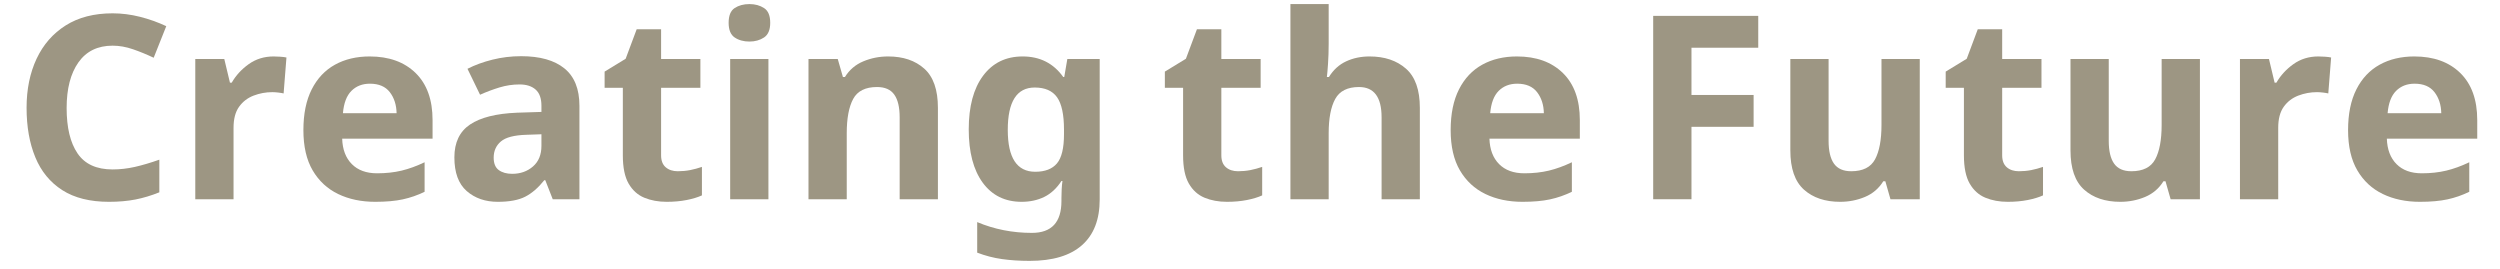
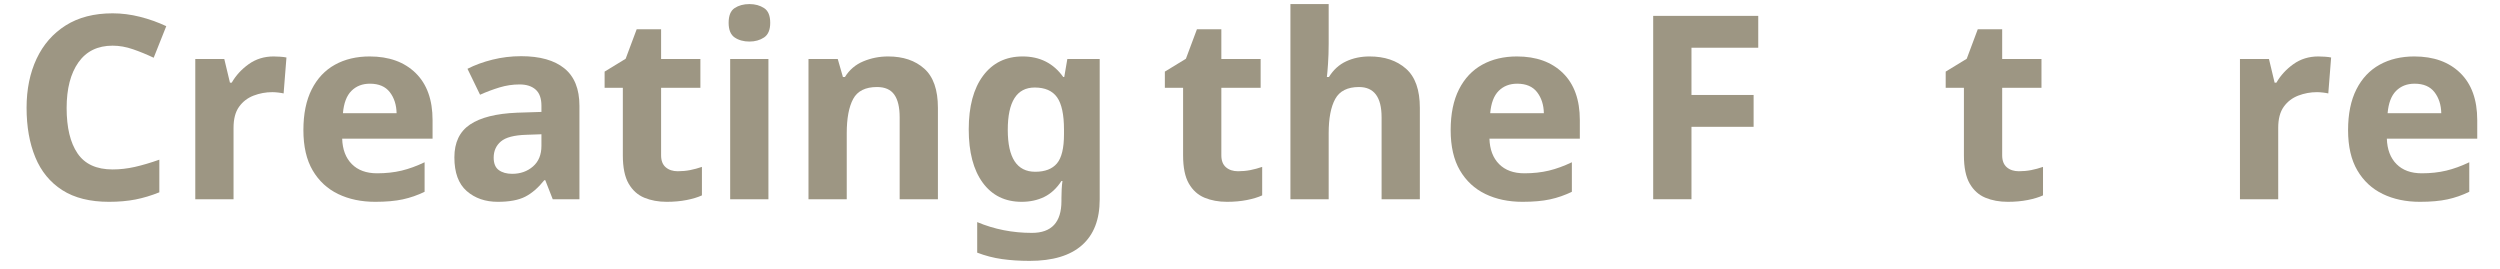
<svg xmlns="http://www.w3.org/2000/svg" width="2000" zoomAndPan="magnify" viewBox="0 0 1500 161.25" height="215" preserveAspectRatio="xMidYMid meet" version="1.0">
  <defs>
    <g />
  </defs>
  <g fill="#9d9683" fill-opacity="1">
    <g transform="translate(7.01, 119.542)">
      <g>
        <path d="M 60.547 -92.141 C 51.609 -92.141 44.773 -88.801 40.047 -82.125 C 35.328 -75.445 32.969 -66.305 32.969 -54.703 C 32.969 -42.984 35.148 -33.914 39.516 -27.5 C 43.879 -21.082 50.891 -17.875 60.547 -17.875 C 64.961 -17.875 69.43 -18.383 73.953 -19.406 C 78.473 -20.438 83.352 -21.879 88.594 -23.734 L 88.594 -4.156 C 83.77 -2.207 78.992 -0.77 74.266 0.156 C 69.535 1.082 64.242 1.547 58.391 1.547 C 46.992 1.547 37.645 -0.789 30.344 -5.469 C 23.051 -10.145 17.66 -16.719 14.172 -25.188 C 10.68 -33.664 8.938 -43.555 8.938 -54.859 C 8.938 -65.953 10.938 -75.758 14.938 -84.281 C 18.945 -92.801 24.773 -99.473 32.422 -104.297 C 40.078 -109.129 49.453 -111.547 60.547 -111.547 C 65.992 -111.547 71.461 -110.852 76.953 -109.469 C 82.453 -108.082 87.719 -106.207 92.75 -103.844 L 85.203 -84.891 C 81.098 -86.848 76.961 -88.547 72.797 -89.984 C 68.641 -91.422 64.555 -92.141 60.547 -92.141 Z M 60.547 -92.141 " />
      </g>
    </g>
  </g>
  <g fill="#9d9683" fill-opacity="1">
    <g transform="translate(105.154, 119.542)">
      <g>
        <path d="M 59.016 -85.672 C 60.141 -85.672 61.473 -85.617 63.016 -85.516 C 64.555 -85.41 65.789 -85.254 66.719 -85.047 L 65.016 -63.484 C 64.191 -63.68 63.113 -63.859 61.781 -64.016 C 60.445 -64.172 59.266 -64.25 58.234 -64.25 C 54.336 -64.25 50.586 -63.555 46.984 -62.172 C 43.391 -60.785 40.488 -58.551 38.281 -55.469 C 36.07 -52.383 34.969 -48.172 34.969 -42.828 L 34.969 0 L 12.016 0 L 12.016 -84.125 L 29.422 -84.125 L 32.812 -69.953 L 33.891 -69.953 C 36.359 -74.266 39.75 -77.961 44.062 -81.047 C 48.375 -84.129 53.359 -85.672 59.016 -85.672 Z M 59.016 -85.672 " />
      </g>
    </g>
  </g>
  <g fill="#9d9683" fill-opacity="1">
    <g transform="translate(175.102, 119.542)">
      <g>
        <path d="M 46.688 -85.672 C 58.289 -85.672 67.484 -82.359 74.266 -75.734 C 81.047 -69.109 84.438 -59.68 84.438 -47.453 L 84.438 -36.359 L 30.203 -36.359 C 30.398 -29.891 32.32 -24.805 35.969 -21.109 C 39.625 -17.41 44.688 -15.562 51.156 -15.562 C 56.5 -15.562 61.406 -16.098 65.875 -17.172 C 70.344 -18.254 74.938 -19.926 79.656 -22.188 L 79.656 -4.469 C 75.445 -2.414 71.082 -0.898 66.562 0.078 C 62.039 1.055 56.547 1.547 50.078 1.547 C 41.648 1.547 34.203 -0.02 27.734 -3.156 C 21.266 -6.289 16.18 -11.016 12.484 -17.328 C 8.785 -23.648 6.938 -31.691 6.938 -41.453 C 6.938 -51.203 8.602 -59.363 11.938 -65.938 C 15.281 -72.52 19.93 -77.453 25.891 -80.734 C 31.848 -84.023 38.781 -85.672 46.688 -85.672 Z M 46.844 -69.328 C 42.32 -69.328 38.625 -67.891 35.75 -65.016 C 32.875 -62.141 31.176 -57.672 30.656 -51.609 L 62.859 -51.609 C 62.754 -56.648 61.395 -60.863 58.781 -64.25 C 56.164 -67.633 52.188 -69.328 46.844 -69.328 Z M 46.844 -69.328 " />
      </g>
    </g>
  </g>
  <g fill="#9d9683" fill-opacity="1">
    <g transform="translate(266.159, 119.542)">
      <g>
        <path d="M 46.531 -85.828 C 57.832 -85.828 66.484 -83.383 72.484 -78.5 C 78.492 -73.625 81.5 -66.148 81.5 -56.078 L 81.5 0 L 65.484 0 L 61.016 -11.406 L 60.406 -11.406 C 56.801 -6.883 52.992 -3.594 48.984 -1.531 C 44.984 0.52 39.492 1.547 32.516 1.547 C 25.016 1.547 18.797 -0.609 13.859 -4.922 C 8.93 -9.242 6.469 -15.973 6.469 -25.109 C 6.469 -34.047 9.598 -40.617 15.859 -44.828 C 22.129 -49.047 31.531 -51.41 44.062 -51.922 L 58.703 -52.391 L 58.703 -56.078 C 58.703 -60.492 57.547 -63.727 55.234 -65.781 C 52.922 -67.844 49.711 -68.875 45.609 -68.875 C 41.492 -68.875 37.484 -68.281 33.578 -67.094 C 29.68 -65.914 25.781 -64.453 21.875 -62.703 L 14.328 -78.266 C 18.742 -80.523 23.723 -82.348 29.266 -83.734 C 34.816 -85.129 40.57 -85.828 46.531 -85.828 Z M 58.703 -38.984 L 49.766 -38.672 C 42.367 -38.461 37.234 -37.125 34.359 -34.656 C 31.484 -32.195 30.047 -28.961 30.047 -24.953 C 30.047 -21.461 31.07 -18.973 33.125 -17.484 C 35.176 -15.992 37.848 -15.25 41.141 -15.25 C 46.066 -15.25 50.223 -16.711 53.609 -19.641 C 57.004 -22.566 58.703 -26.703 58.703 -32.047 Z M 58.703 -38.984 " />
      </g>
    </g>
  </g>
  <g fill="#9d9683" fill-opacity="1">
    <g transform="translate(359.218, 119.542)">
      <g>
        <path d="M 47.453 -16.797 C 50.023 -16.797 52.488 -17.023 54.844 -17.484 C 57.207 -17.953 59.57 -18.594 61.938 -19.406 L 61.938 -2.312 C 59.469 -1.176 56.41 -0.25 52.766 0.469 C 49.117 1.188 45.141 1.547 40.828 1.547 C 35.797 1.547 31.301 0.723 27.344 -0.922 C 23.395 -2.566 20.266 -5.391 17.953 -9.391 C 15.641 -13.398 14.484 -19.051 14.484 -26.344 L 14.484 -66.875 L 3.547 -66.875 L 3.547 -76.578 L 16.172 -84.281 L 22.797 -102 L 37.438 -102 L 37.438 -84.125 L 61.016 -84.125 L 61.016 -66.875 L 37.438 -66.875 L 37.438 -26.344 C 37.438 -23.164 38.359 -20.781 40.203 -19.188 C 42.055 -17.594 44.473 -16.797 47.453 -16.797 Z M 47.453 -16.797 " />
      </g>
    </g>
  </g>
  <g fill="#9d9683" fill-opacity="1">
    <g transform="translate(426.085, 119.542)">
      <g>
        <path d="M 23.578 -117.094 C 26.961 -117.094 29.883 -116.297 32.344 -114.703 C 34.812 -113.117 36.047 -110.172 36.047 -105.859 C 36.047 -101.641 34.812 -98.707 32.344 -97.062 C 29.883 -95.426 26.961 -94.609 23.578 -94.609 C 20.078 -94.609 17.117 -95.426 14.703 -97.062 C 12.297 -98.707 11.094 -101.641 11.094 -105.859 C 11.094 -110.172 12.297 -113.117 14.703 -114.703 C 17.117 -116.297 20.078 -117.094 23.578 -117.094 Z M 34.969 -84.125 L 34.969 0 L 12.016 0 L 12.016 -84.125 Z M 34.969 -84.125 " />
      </g>
    </g>
  </g>
  <g fill="#9d9683" fill-opacity="1">
    <g transform="translate(473.077, 119.542)">
      <g>
-         <path d="M 59.781 -85.672 C 68.82 -85.672 76.062 -83.227 81.5 -78.344 C 86.945 -73.469 89.672 -65.641 89.672 -54.859 L 89.672 0 L 66.719 0 L 66.719 -49.156 C 66.719 -55.207 65.641 -59.75 63.484 -62.781 C 61.328 -65.812 57.883 -67.328 53.156 -67.328 C 46.164 -67.328 41.383 -64.938 38.812 -60.156 C 36.25 -55.383 34.969 -48.531 34.969 -39.594 L 34.969 0 L 12.016 0 L 12.016 -84.125 L 29.578 -84.125 L 32.672 -73.344 L 33.891 -73.344 C 36.566 -77.656 40.238 -80.785 44.906 -82.734 C 49.582 -84.691 54.539 -85.672 59.781 -85.672 Z M 59.781 -85.672 " />
+         <path d="M 59.781 -85.672 C 68.82 -85.672 76.062 -83.227 81.5 -78.344 C 86.945 -73.469 89.672 -65.641 89.672 -54.859 L 89.672 0 L 66.719 0 L 66.719 -49.156 C 66.719 -55.207 65.641 -59.75 63.484 -62.781 C 61.328 -65.812 57.883 -67.328 53.156 -67.328 C 46.164 -67.328 41.383 -64.938 38.812 -60.156 C 36.25 -55.383 34.969 -48.531 34.969 -39.594 L 34.969 0 L 12.016 0 L 12.016 -84.125 L 29.578 -84.125 L 32.672 -73.344 L 33.891 -73.344 C 36.566 -77.656 40.238 -80.785 44.906 -82.734 C 49.582 -84.691 54.539 -85.672 59.781 -85.672 M 59.781 -85.672 " />
      </g>
    </g>
  </g>
  <g fill="#9d9683" fill-opacity="1">
    <g transform="translate(574.302, 119.542)">
      <g>
        <path d="M 39.297 -85.672 C 49.672 -85.672 57.785 -81.562 63.641 -73.344 L 64.25 -73.344 L 66.094 -84.125 L 85.516 -84.125 L 85.516 0.156 C 85.516 12.176 81.969 21.316 74.875 27.578 C 67.789 33.848 57.316 36.984 43.453 36.984 C 37.492 36.984 31.973 36.625 26.891 35.906 C 21.805 35.188 16.848 33.898 12.016 32.047 L 12.016 13.719 C 22.285 18.031 33.227 20.188 44.844 20.188 C 56.656 20.188 62.562 13.816 62.562 1.078 L 62.562 -0.609 C 62.562 -2.254 62.609 -4.023 62.703 -5.922 C 62.805 -7.828 62.961 -9.5 63.172 -10.938 L 62.562 -10.938 C 59.676 -6.52 56.227 -3.332 52.219 -1.375 C 48.219 0.57 43.703 1.547 38.672 1.547 C 28.711 1.547 20.93 -2.281 15.328 -9.938 C 9.734 -17.594 6.938 -28.25 6.938 -41.906 C 6.938 -55.676 9.812 -66.41 15.562 -74.109 C 21.312 -81.816 29.223 -85.672 39.297 -85.672 Z M 46.531 -67.031 C 35.75 -67.031 30.359 -58.551 30.359 -41.594 C 30.359 -24.852 35.852 -16.484 46.844 -16.484 C 52.695 -16.484 57.035 -18.148 59.859 -21.484 C 62.68 -24.828 64.094 -30.66 64.094 -38.984 L 64.094 -41.75 C 64.094 -50.789 62.707 -57.266 59.938 -61.172 C 57.164 -65.078 52.695 -67.031 46.531 -67.031 Z M 46.531 -67.031 " />
      </g>
    </g>
  </g>
  <g fill="#9d9683" fill-opacity="1">
    <g transform="translate(671.83, 119.542)">
      <g />
    </g>
  </g>
  <g fill="#9d9683" fill-opacity="1">
    <g transform="translate(695.369, 119.542)">
      <g>
        <path d="M 47.453 -16.797 C 50.023 -16.797 52.488 -17.023 54.844 -17.484 C 57.207 -17.953 59.57 -18.594 61.938 -19.406 L 61.938 -2.312 C 59.469 -1.176 56.41 -0.25 52.766 0.469 C 49.117 1.188 45.141 1.547 40.828 1.547 C 35.797 1.547 31.301 0.723 27.344 -0.922 C 23.395 -2.566 20.266 -5.391 17.953 -9.391 C 15.641 -13.398 14.484 -19.051 14.484 -26.344 L 14.484 -66.875 L 3.547 -66.875 L 3.547 -76.578 L 16.172 -84.281 L 22.797 -102 L 37.438 -102 L 37.438 -84.125 L 61.016 -84.125 L 61.016 -66.875 L 37.438 -66.875 L 37.438 -26.344 C 37.438 -23.164 38.359 -20.781 40.203 -19.188 C 42.055 -17.594 44.473 -16.797 47.453 -16.797 Z M 47.453 -16.797 " />
      </g>
    </g>
  </g>
  <g fill="#9d9683" fill-opacity="1">
    <g transform="translate(762.236, 119.542)">
      <g>
        <path d="M 34.969 -117.094 L 34.969 -93.219 C 34.969 -89.008 34.836 -85.031 34.578 -81.281 C 34.328 -77.531 34.098 -74.883 33.891 -73.344 L 35.125 -73.344 C 37.801 -77.656 41.242 -80.785 45.453 -82.734 C 49.66 -84.691 54.332 -85.672 59.469 -85.672 C 68.508 -85.672 75.801 -83.227 81.344 -78.344 C 86.895 -73.469 89.672 -65.641 89.672 -54.859 L 89.672 0 L 66.719 0 L 66.719 -49.156 C 66.719 -61.27 62.195 -67.328 53.156 -67.328 C 46.27 -67.328 41.516 -64.938 38.891 -60.156 C 36.273 -55.383 34.969 -48.531 34.969 -39.594 L 34.969 0 L 12.016 0 L 12.016 -117.094 Z M 34.969 -117.094 " />
      </g>
    </g>
  </g>
  <g fill="#9d9683" fill-opacity="1">
    <g transform="translate(863.461, 119.542)">
      <g>
        <path d="M 46.688 -85.672 C 58.289 -85.672 67.484 -82.359 74.266 -75.734 C 81.047 -69.109 84.438 -59.68 84.438 -47.453 L 84.438 -36.359 L 30.203 -36.359 C 30.398 -29.891 32.32 -24.805 35.969 -21.109 C 39.625 -17.41 44.688 -15.562 51.156 -15.562 C 56.5 -15.562 61.406 -16.098 65.875 -17.172 C 70.344 -18.254 74.938 -19.926 79.656 -22.188 L 79.656 -4.469 C 75.445 -2.414 71.082 -0.898 66.562 0.078 C 62.039 1.055 56.547 1.547 50.078 1.547 C 41.648 1.547 34.203 -0.02 27.734 -3.156 C 21.266 -6.289 16.18 -11.016 12.484 -17.328 C 8.785 -23.648 6.938 -31.691 6.938 -41.453 C 6.938 -51.203 8.602 -59.363 11.938 -65.938 C 15.281 -72.52 19.93 -77.453 25.891 -80.734 C 31.848 -84.023 38.781 -85.672 46.688 -85.672 Z M 46.844 -69.328 C 42.32 -69.328 38.625 -67.891 35.75 -65.016 C 32.875 -62.141 31.176 -57.672 30.656 -51.609 L 62.859 -51.609 C 62.754 -56.648 61.395 -60.863 58.781 -64.25 C 56.164 -67.633 52.188 -69.328 46.844 -69.328 Z M 46.844 -69.328 " />
      </g>
    </g>
  </g>
  <g fill="#9d9683" fill-opacity="1">
    <g transform="translate(954.517, 119.542)">
      <g />
    </g>
  </g>
  <g fill="#9d9683" fill-opacity="1">
    <g transform="translate(978.056, 119.542)">
      <g>
        <path d="M 36.828 0 L 13.859 0 L 13.859 -110.016 L 76.891 -110.016 L 76.891 -90.906 L 36.828 -90.906 L 36.828 -62.562 L 74.109 -62.562 L 74.109 -43.453 L 36.828 -43.453 Z M 36.828 0 " />
      </g>
    </g>
  </g>
  <g fill="#9d9683" fill-opacity="1">
    <g transform="translate(1062.641, 119.542)">
      <g>
-         <path d="M 89.219 -84.125 L 89.219 0 L 71.641 0 L 68.562 -10.781 L 67.328 -10.781 C 64.66 -6.469 60.988 -3.332 56.312 -1.375 C 51.645 0.57 46.691 1.547 41.453 1.547 C 32.41 1.547 25.164 -0.891 19.719 -5.766 C 14.281 -10.648 11.562 -18.488 11.562 -29.281 L 11.562 -84.125 L 34.516 -84.125 L 34.516 -34.969 C 34.516 -28.914 35.594 -24.375 37.75 -21.344 C 39.906 -18.312 43.348 -16.797 48.078 -16.797 C 55.055 -16.797 59.828 -19.18 62.391 -23.953 C 64.961 -28.734 66.25 -35.594 66.25 -44.531 L 66.25 -84.125 Z M 89.219 -84.125 " />
-       </g>
+         </g>
    </g>
  </g>
  <g fill="#9d9683" fill-opacity="1">
    <g transform="translate(1163.867, 119.542)">
      <g>
        <path d="M 47.453 -16.797 C 50.023 -16.797 52.488 -17.023 54.844 -17.484 C 57.207 -17.953 59.57 -18.594 61.938 -19.406 L 61.938 -2.312 C 59.469 -1.176 56.41 -0.25 52.766 0.469 C 49.117 1.188 45.141 1.547 40.828 1.547 C 35.797 1.547 31.301 0.723 27.344 -0.922 C 23.395 -2.566 20.266 -5.391 17.953 -9.391 C 15.641 -13.398 14.484 -19.051 14.484 -26.344 L 14.484 -66.875 L 3.547 -66.875 L 3.547 -76.578 L 16.172 -84.281 L 22.797 -102 L 37.438 -102 L 37.438 -84.125 L 61.016 -84.125 L 61.016 -66.875 L 37.438 -66.875 L 37.438 -26.344 C 37.438 -23.164 38.359 -20.781 40.203 -19.188 C 42.055 -17.594 44.473 -16.797 47.453 -16.797 Z M 47.453 -16.797 " />
      </g>
    </g>
  </g>
  <g fill="#9d9683" fill-opacity="1">
    <g transform="translate(1230.734, 119.542)">
      <g>
-         <path d="M 89.219 -84.125 L 89.219 0 L 71.641 0 L 68.562 -10.781 L 67.328 -10.781 C 64.66 -6.469 60.988 -3.332 56.312 -1.375 C 51.645 0.57 46.691 1.547 41.453 1.547 C 32.41 1.547 25.164 -0.891 19.719 -5.766 C 14.281 -10.648 11.562 -18.488 11.562 -29.281 L 11.562 -84.125 L 34.516 -84.125 L 34.516 -34.969 C 34.516 -28.914 35.594 -24.375 37.75 -21.344 C 39.906 -18.312 43.348 -16.797 48.078 -16.797 C 55.055 -16.797 59.828 -19.18 62.391 -23.953 C 64.961 -28.734 66.25 -35.594 66.25 -44.531 L 66.25 -84.125 Z M 89.219 -84.125 " />
-       </g>
+         </g>
    </g>
  </g>
  <g fill="#9d9683" fill-opacity="1">
    <g transform="translate(1331.959, 119.542)">
      <g>
        <path d="M 59.016 -85.672 C 60.141 -85.672 61.473 -85.617 63.016 -85.516 C 64.555 -85.41 65.789 -85.254 66.719 -85.047 L 65.016 -63.484 C 64.191 -63.68 63.113 -63.859 61.781 -64.016 C 60.445 -64.172 59.266 -64.25 58.234 -64.25 C 54.336 -64.25 50.586 -63.555 46.984 -62.172 C 43.391 -60.785 40.488 -58.551 38.281 -55.469 C 36.07 -52.383 34.969 -48.172 34.969 -42.828 L 34.969 0 L 12.016 0 L 12.016 -84.125 L 29.422 -84.125 L 32.812 -69.953 L 33.891 -69.953 C 36.359 -74.266 39.75 -77.961 44.062 -81.047 C 48.375 -84.129 53.359 -85.672 59.016 -85.672 Z M 59.016 -85.672 " />
      </g>
    </g>
  </g>
  <g fill="#9d9683" fill-opacity="1">
    <g transform="translate(1401.907, 119.542)">
      <g>
        <path d="M 46.688 -85.672 C 58.289 -85.672 67.484 -82.359 74.266 -75.734 C 81.047 -69.109 84.438 -59.68 84.438 -47.453 L 84.438 -36.359 L 30.203 -36.359 C 30.398 -29.891 32.32 -24.805 35.969 -21.109 C 39.625 -17.41 44.688 -15.562 51.156 -15.562 C 56.5 -15.562 61.406 -16.098 65.875 -17.172 C 70.344 -18.254 74.938 -19.926 79.656 -22.188 L 79.656 -4.469 C 75.445 -2.414 71.082 -0.898 66.562 0.078 C 62.039 1.055 56.547 1.547 50.078 1.547 C 41.648 1.547 34.203 -0.02 27.734 -3.156 C 21.266 -6.289 16.18 -11.016 12.484 -17.328 C 8.785 -23.648 6.938 -31.691 6.938 -41.453 C 6.938 -51.203 8.602 -59.363 11.938 -65.938 C 15.281 -72.52 19.93 -77.453 25.891 -80.734 C 31.848 -84.023 38.781 -85.672 46.688 -85.672 Z M 46.844 -69.328 C 42.32 -69.328 38.625 -67.891 35.75 -65.016 C 32.875 -62.141 31.176 -57.672 30.656 -51.609 L 62.859 -51.609 C 62.754 -56.648 61.395 -60.863 58.781 -64.25 C 56.164 -67.633 52.188 -69.328 46.844 -69.328 Z M 46.844 -69.328 " />
      </g>
    </g>
  </g>
</svg>